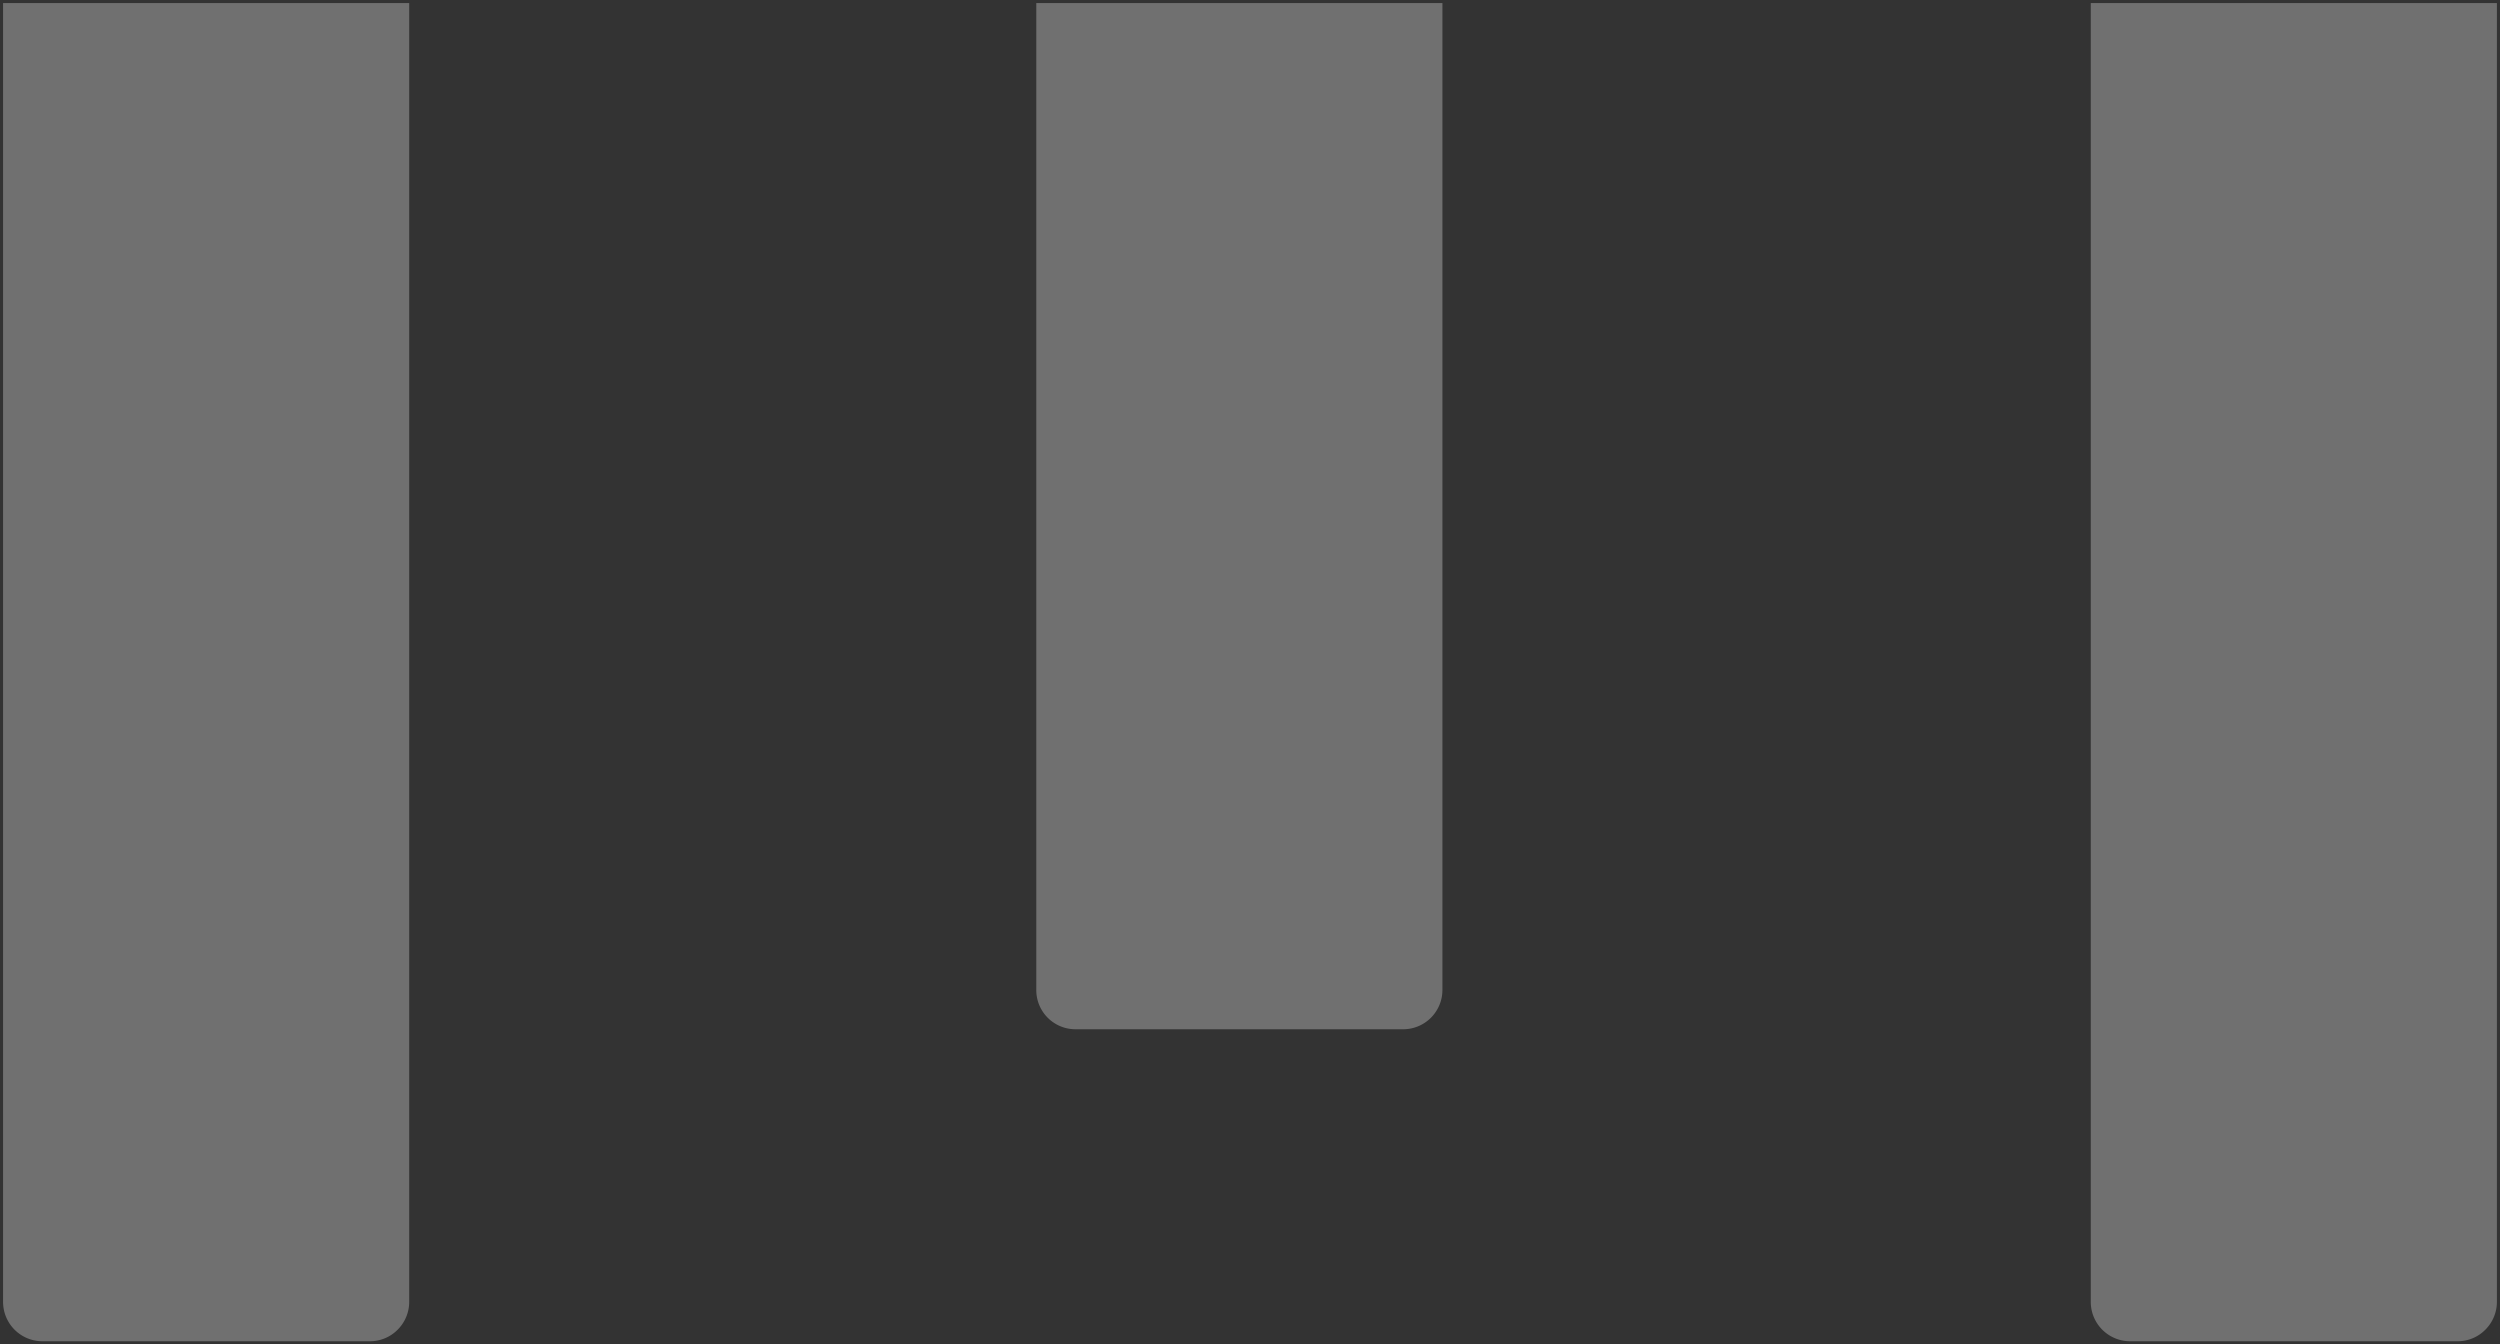
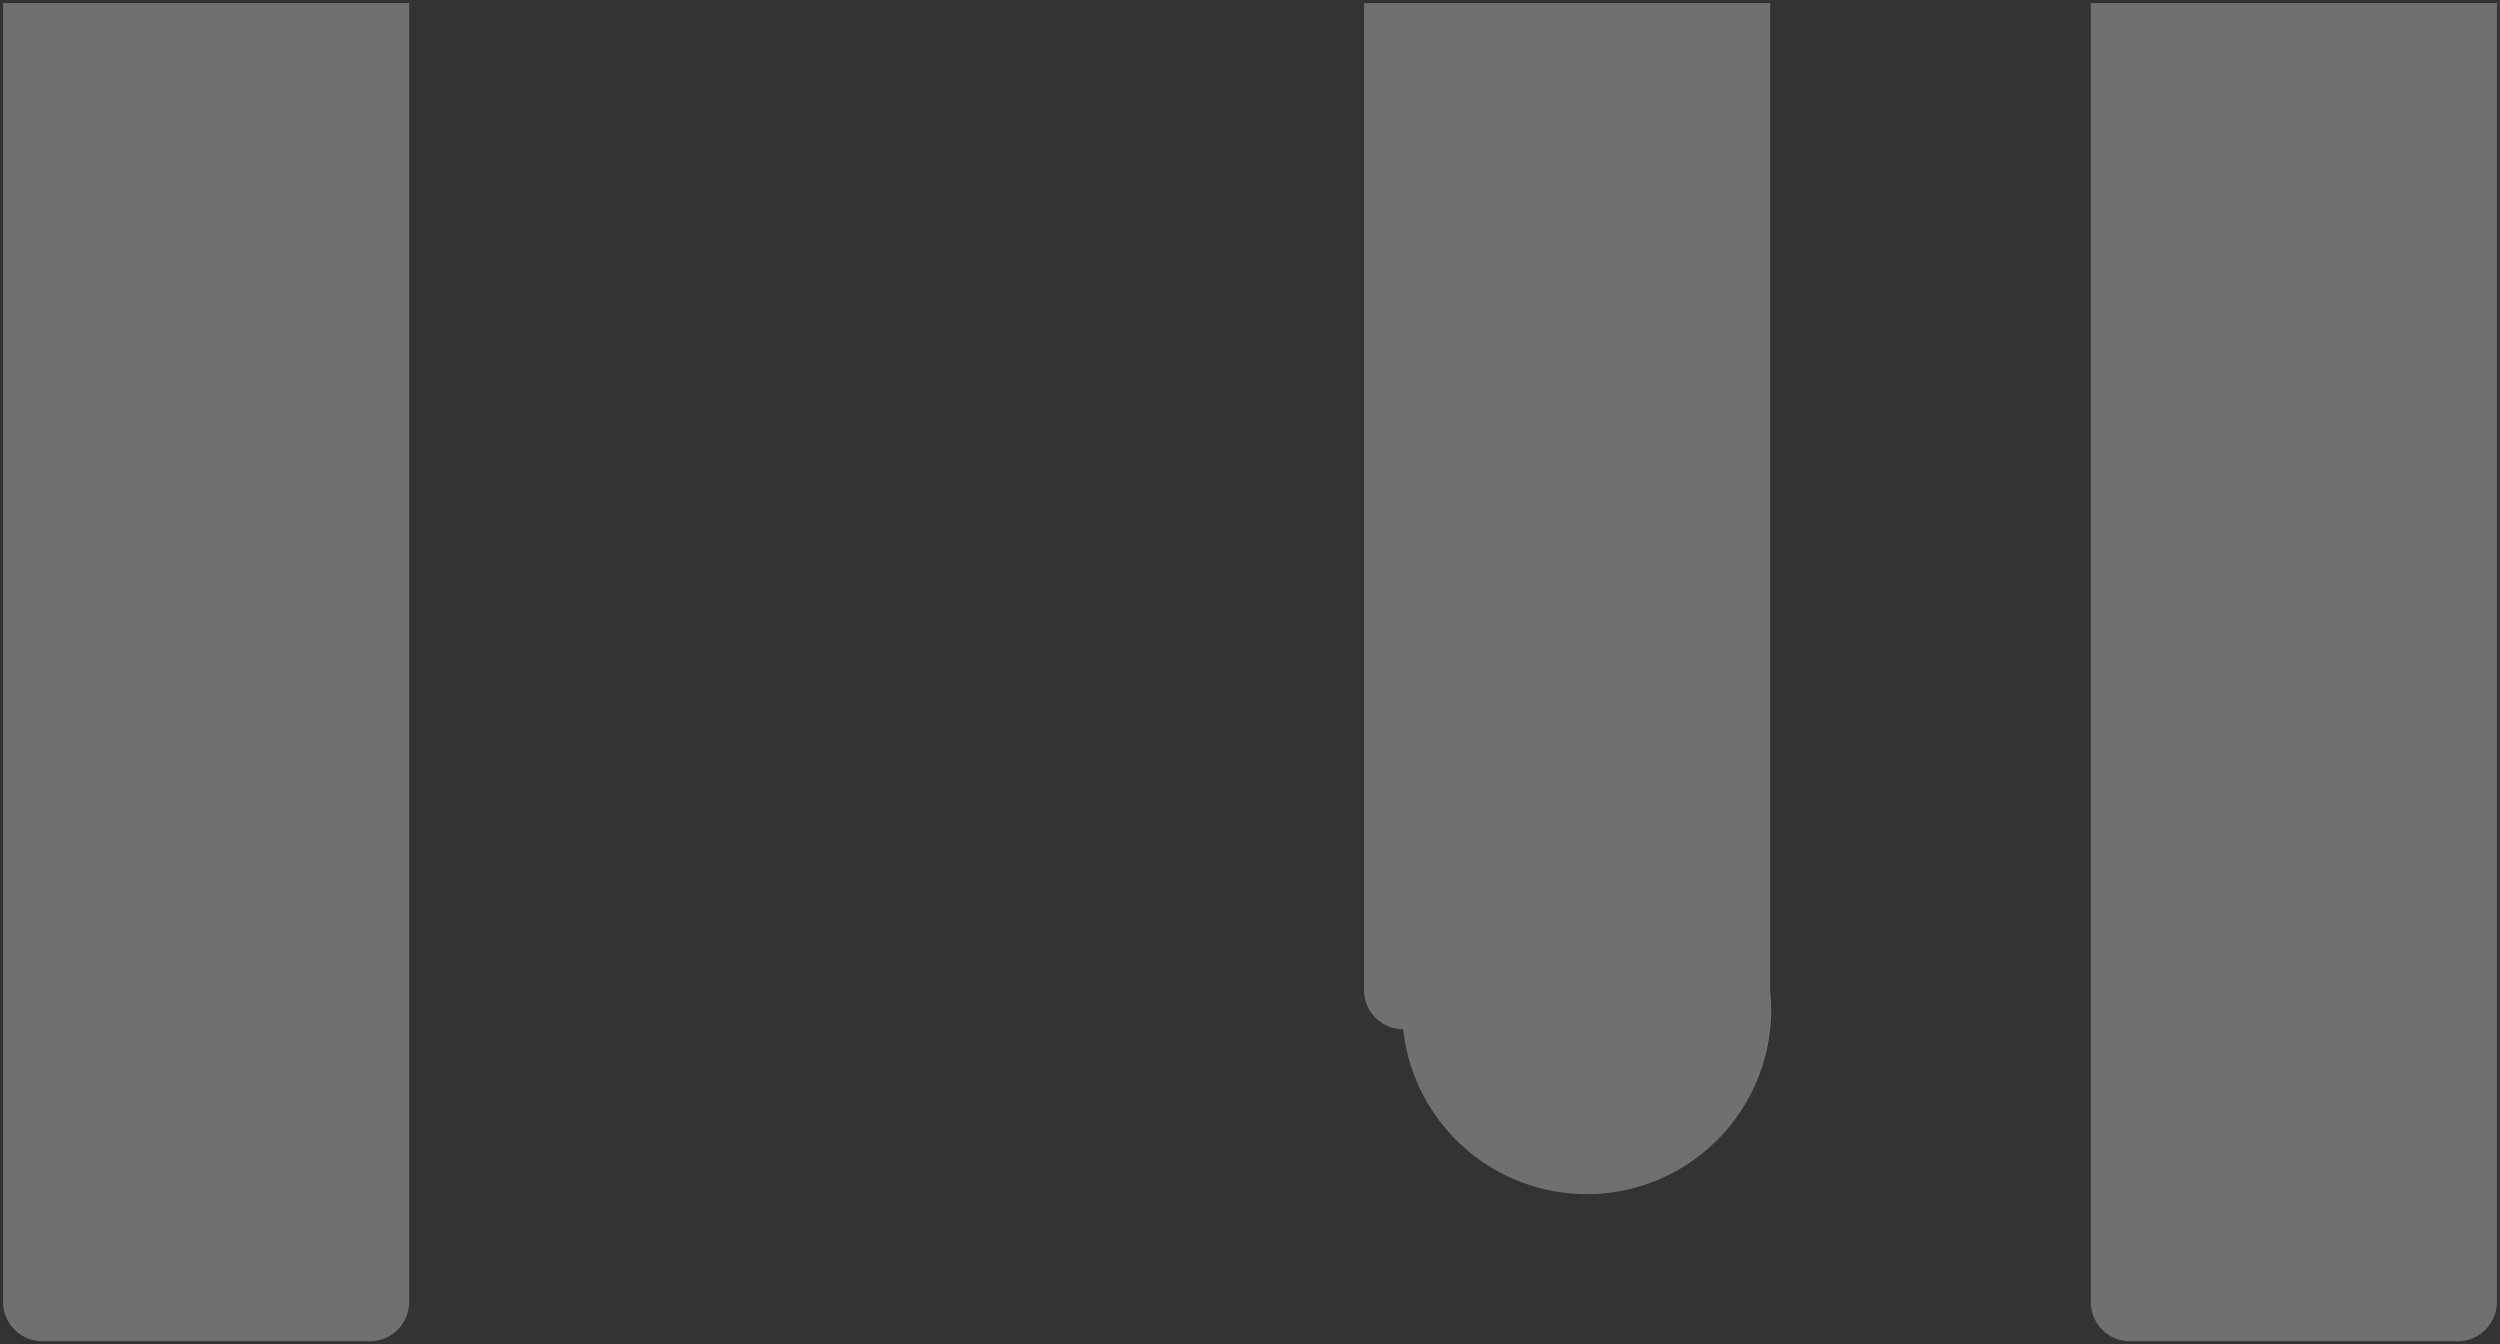
<svg xmlns="http://www.w3.org/2000/svg" width="406.069" height="218.357" viewBox="0 0 406.069 218.357">
  <rect x="0" y="0" width="406.069" height="218.357" fill="#333333" stroke="none" />
-   <path id="Differenzmenge_10" data-name="Differenzmenge 10" d="M14332.7,10195.856h-53.234a6.393,6.393,0,0,1-6.366-6.405V9978.5h65.967v210.952a6.383,6.383,0,0,1-1.872,4.522A6.308,6.308,0,0,1,14332.7,10195.856Zm-339.1,0h-53.234a6.393,6.393,0,0,1-6.366-6.405V9978.5h65.967v210.952a6.383,6.383,0,0,1-1.872,4.522A6.308,6.308,0,0,1,13993.6,10195.856Zm167.822-50.677h-53.234a6.363,6.363,0,0,1-6.366-6.38V9978.5h65.967v160.3A6.38,6.38,0,0,1,14161.424,10145.18Z" transform="translate(-13933.501 -9977.999)" fill="#fff" stroke="rgba(0,0,0,0)" stroke-miterlimit="10" stroke-width="1" opacity="0.3" />
+   <path id="Differenzmenge_10" data-name="Differenzmenge 10" d="M14332.7,10195.856h-53.234a6.393,6.393,0,0,1-6.366-6.405V9978.5h65.967v210.952a6.383,6.383,0,0,1-1.872,4.522A6.308,6.308,0,0,1,14332.7,10195.856Zm-339.1,0h-53.234a6.393,6.393,0,0,1-6.366-6.405V9978.5h65.967v210.952a6.383,6.383,0,0,1-1.872,4.522A6.308,6.308,0,0,1,13993.6,10195.856Zm167.822-50.677a6.363,6.363,0,0,1-6.366-6.38V9978.5h65.967v160.3A6.38,6.38,0,0,1,14161.424,10145.18Z" transform="translate(-13933.501 -9977.999)" fill="#fff" stroke="rgba(0,0,0,0)" stroke-miterlimit="10" stroke-width="1" opacity="0.3" />
</svg>